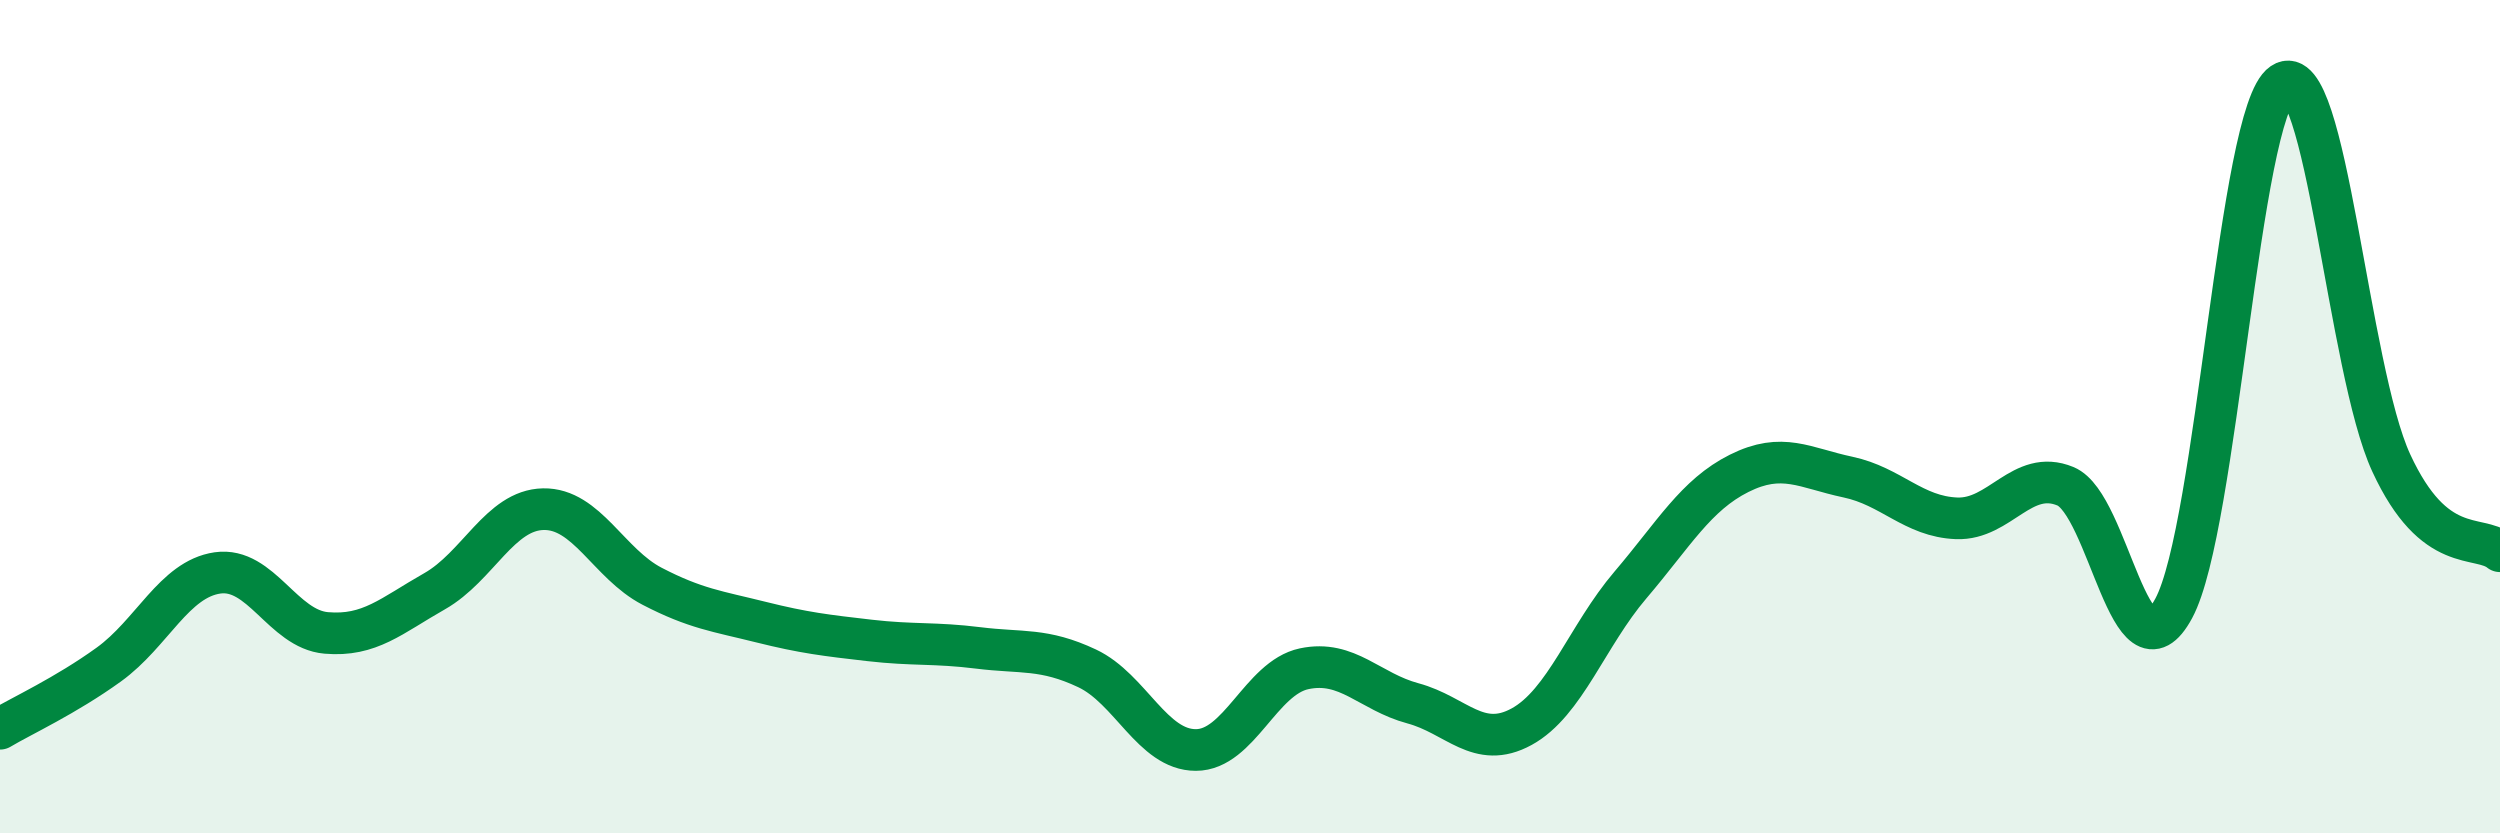
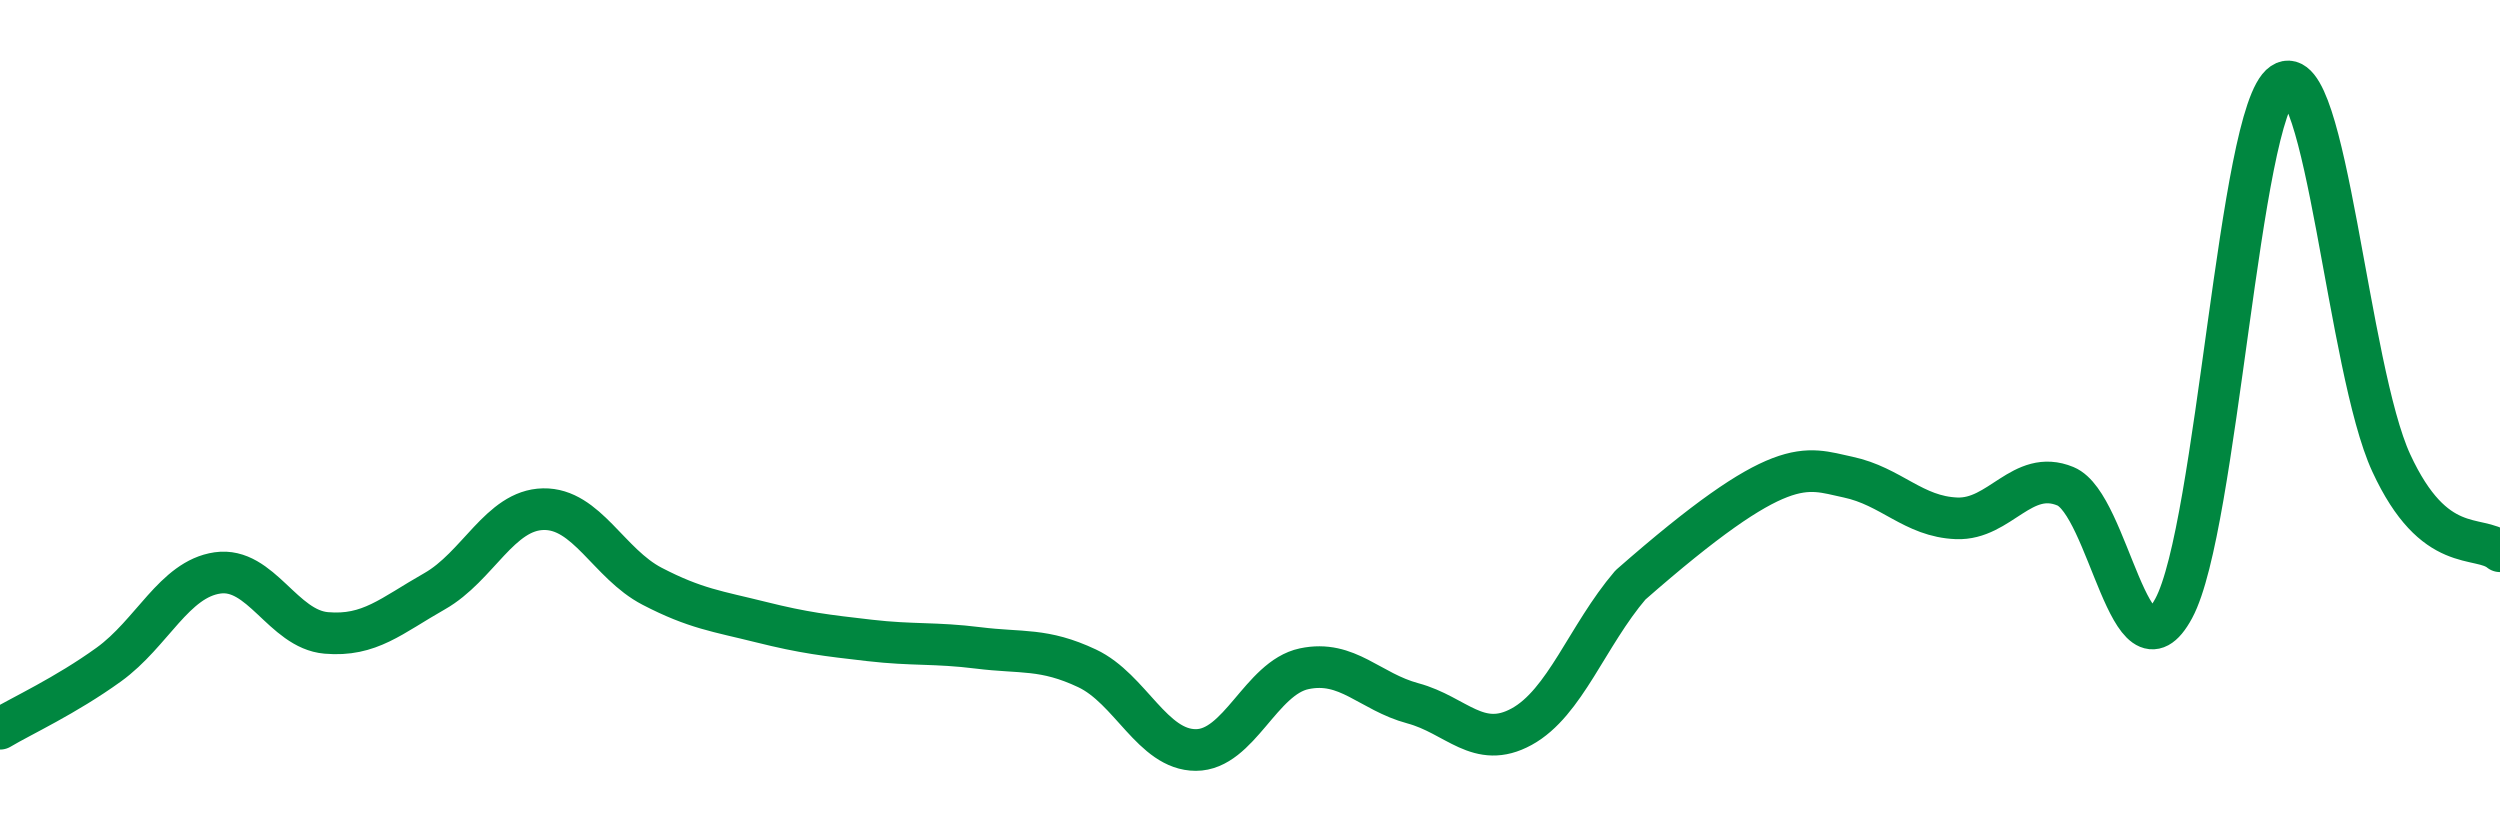
<svg xmlns="http://www.w3.org/2000/svg" width="60" height="20" viewBox="0 0 60 20">
-   <path d="M 0,17.49 C 0.52,17.18 1.57,16.7 2.61,15.95 C 3.65,15.2 4.18,13.9 5.22,13.75 C 6.26,13.6 6.79,15.1 7.83,15.19 C 8.87,15.28 9.39,14.78 10.43,14.19 C 11.47,13.6 12,12.24 13.04,12.22 C 14.08,12.2 14.61,13.53 15.65,14.07 C 16.69,14.61 17.22,14.67 18.26,14.93 C 19.3,15.19 19.83,15.25 20.87,15.37 C 21.91,15.49 22.44,15.42 23.48,15.55 C 24.52,15.68 25.05,15.55 26.09,16.04 C 27.13,16.53 27.66,18 28.7,18 C 29.74,18 30.26,16.27 31.3,16.05 C 32.34,15.83 32.87,16.6 33.91,16.88 C 34.95,17.16 35.48,18.01 36.52,17.44 C 37.56,16.87 38.09,15.26 39.13,14.04 C 40.17,12.82 40.7,11.88 41.74,11.36 C 42.78,10.84 43.31,11.23 44.35,11.45 C 45.39,11.67 45.92,12.4 46.96,12.44 C 48,12.48 48.53,11.24 49.57,11.67 C 50.61,12.1 51.13,16.53 52.17,14.6 C 53.21,12.67 53.74,2.7 54.78,2 C 55.82,1.3 56.35,8.86 57.39,11.11 C 58.43,13.36 59.48,12.81 60,13.23L60 20L0 20Z" fill="#008740" opacity="0.1" stroke-linecap="round" stroke-linejoin="round" />
-   <path d="M 0,17.49 C 0.52,17.18 1.57,16.7 2.61,15.95 C 3.65,15.2 4.18,13.9 5.22,13.75 C 6.26,13.6 6.79,15.1 7.83,15.19 C 8.87,15.28 9.39,14.78 10.43,14.19 C 11.47,13.6 12,12.24 13.04,12.22 C 14.08,12.2 14.61,13.53 15.65,14.07 C 16.69,14.61 17.22,14.67 18.26,14.93 C 19.3,15.19 19.83,15.25 20.87,15.37 C 21.91,15.49 22.44,15.42 23.48,15.55 C 24.52,15.68 25.05,15.55 26.09,16.04 C 27.13,16.53 27.66,18 28.7,18 C 29.74,18 30.26,16.27 31.3,16.05 C 32.34,15.83 32.87,16.6 33.91,16.88 C 34.95,17.16 35.48,18.01 36.52,17.44 C 37.56,16.87 38.09,15.26 39.13,14.04 C 40.17,12.82 40.7,11.88 41.74,11.36 C 42.78,10.84 43.31,11.23 44.35,11.45 C 45.39,11.67 45.92,12.4 46.96,12.44 C 48,12.48 48.53,11.24 49.57,11.67 C 50.61,12.1 51.13,16.53 52.17,14.6 C 53.21,12.67 53.74,2.7 54.78,2 C 55.82,1.3 56.35,8.86 57.39,11.11 C 58.43,13.36 59.48,12.81 60,13.23" stroke="#008740" stroke-width="1" fill="none" stroke-linecap="round" stroke-linejoin="round" />
+   <path d="M 0,17.49 C 0.52,17.18 1.57,16.7 2.61,15.95 C 3.65,15.2 4.18,13.9 5.22,13.75 C 6.26,13.6 6.79,15.1 7.83,15.19 C 8.87,15.28 9.39,14.78 10.43,14.19 C 11.47,13.6 12,12.24 13.04,12.22 C 14.08,12.2 14.61,13.53 15.65,14.07 C 16.69,14.61 17.22,14.67 18.26,14.93 C 19.3,15.19 19.83,15.25 20.87,15.37 C 21.91,15.49 22.44,15.42 23.48,15.55 C 24.52,15.68 25.05,15.55 26.09,16.04 C 27.13,16.53 27.66,18 28.7,18 C 29.74,18 30.26,16.27 31.3,16.05 C 32.34,15.83 32.87,16.6 33.91,16.88 C 34.95,17.16 35.48,18.01 36.52,17.44 C 37.56,16.87 38.09,15.26 39.13,14.04 C 42.78,10.84 43.31,11.23 44.35,11.45 C 45.39,11.67 45.92,12.4 46.96,12.44 C 48,12.48 48.53,11.24 49.57,11.67 C 50.61,12.1 51.13,16.53 52.17,14.6 C 53.21,12.67 53.74,2.7 54.78,2 C 55.82,1.3 56.35,8.86 57.39,11.11 C 58.43,13.36 59.48,12.81 60,13.23" stroke="#008740" stroke-width="1" fill="none" stroke-linecap="round" stroke-linejoin="round" />
</svg>